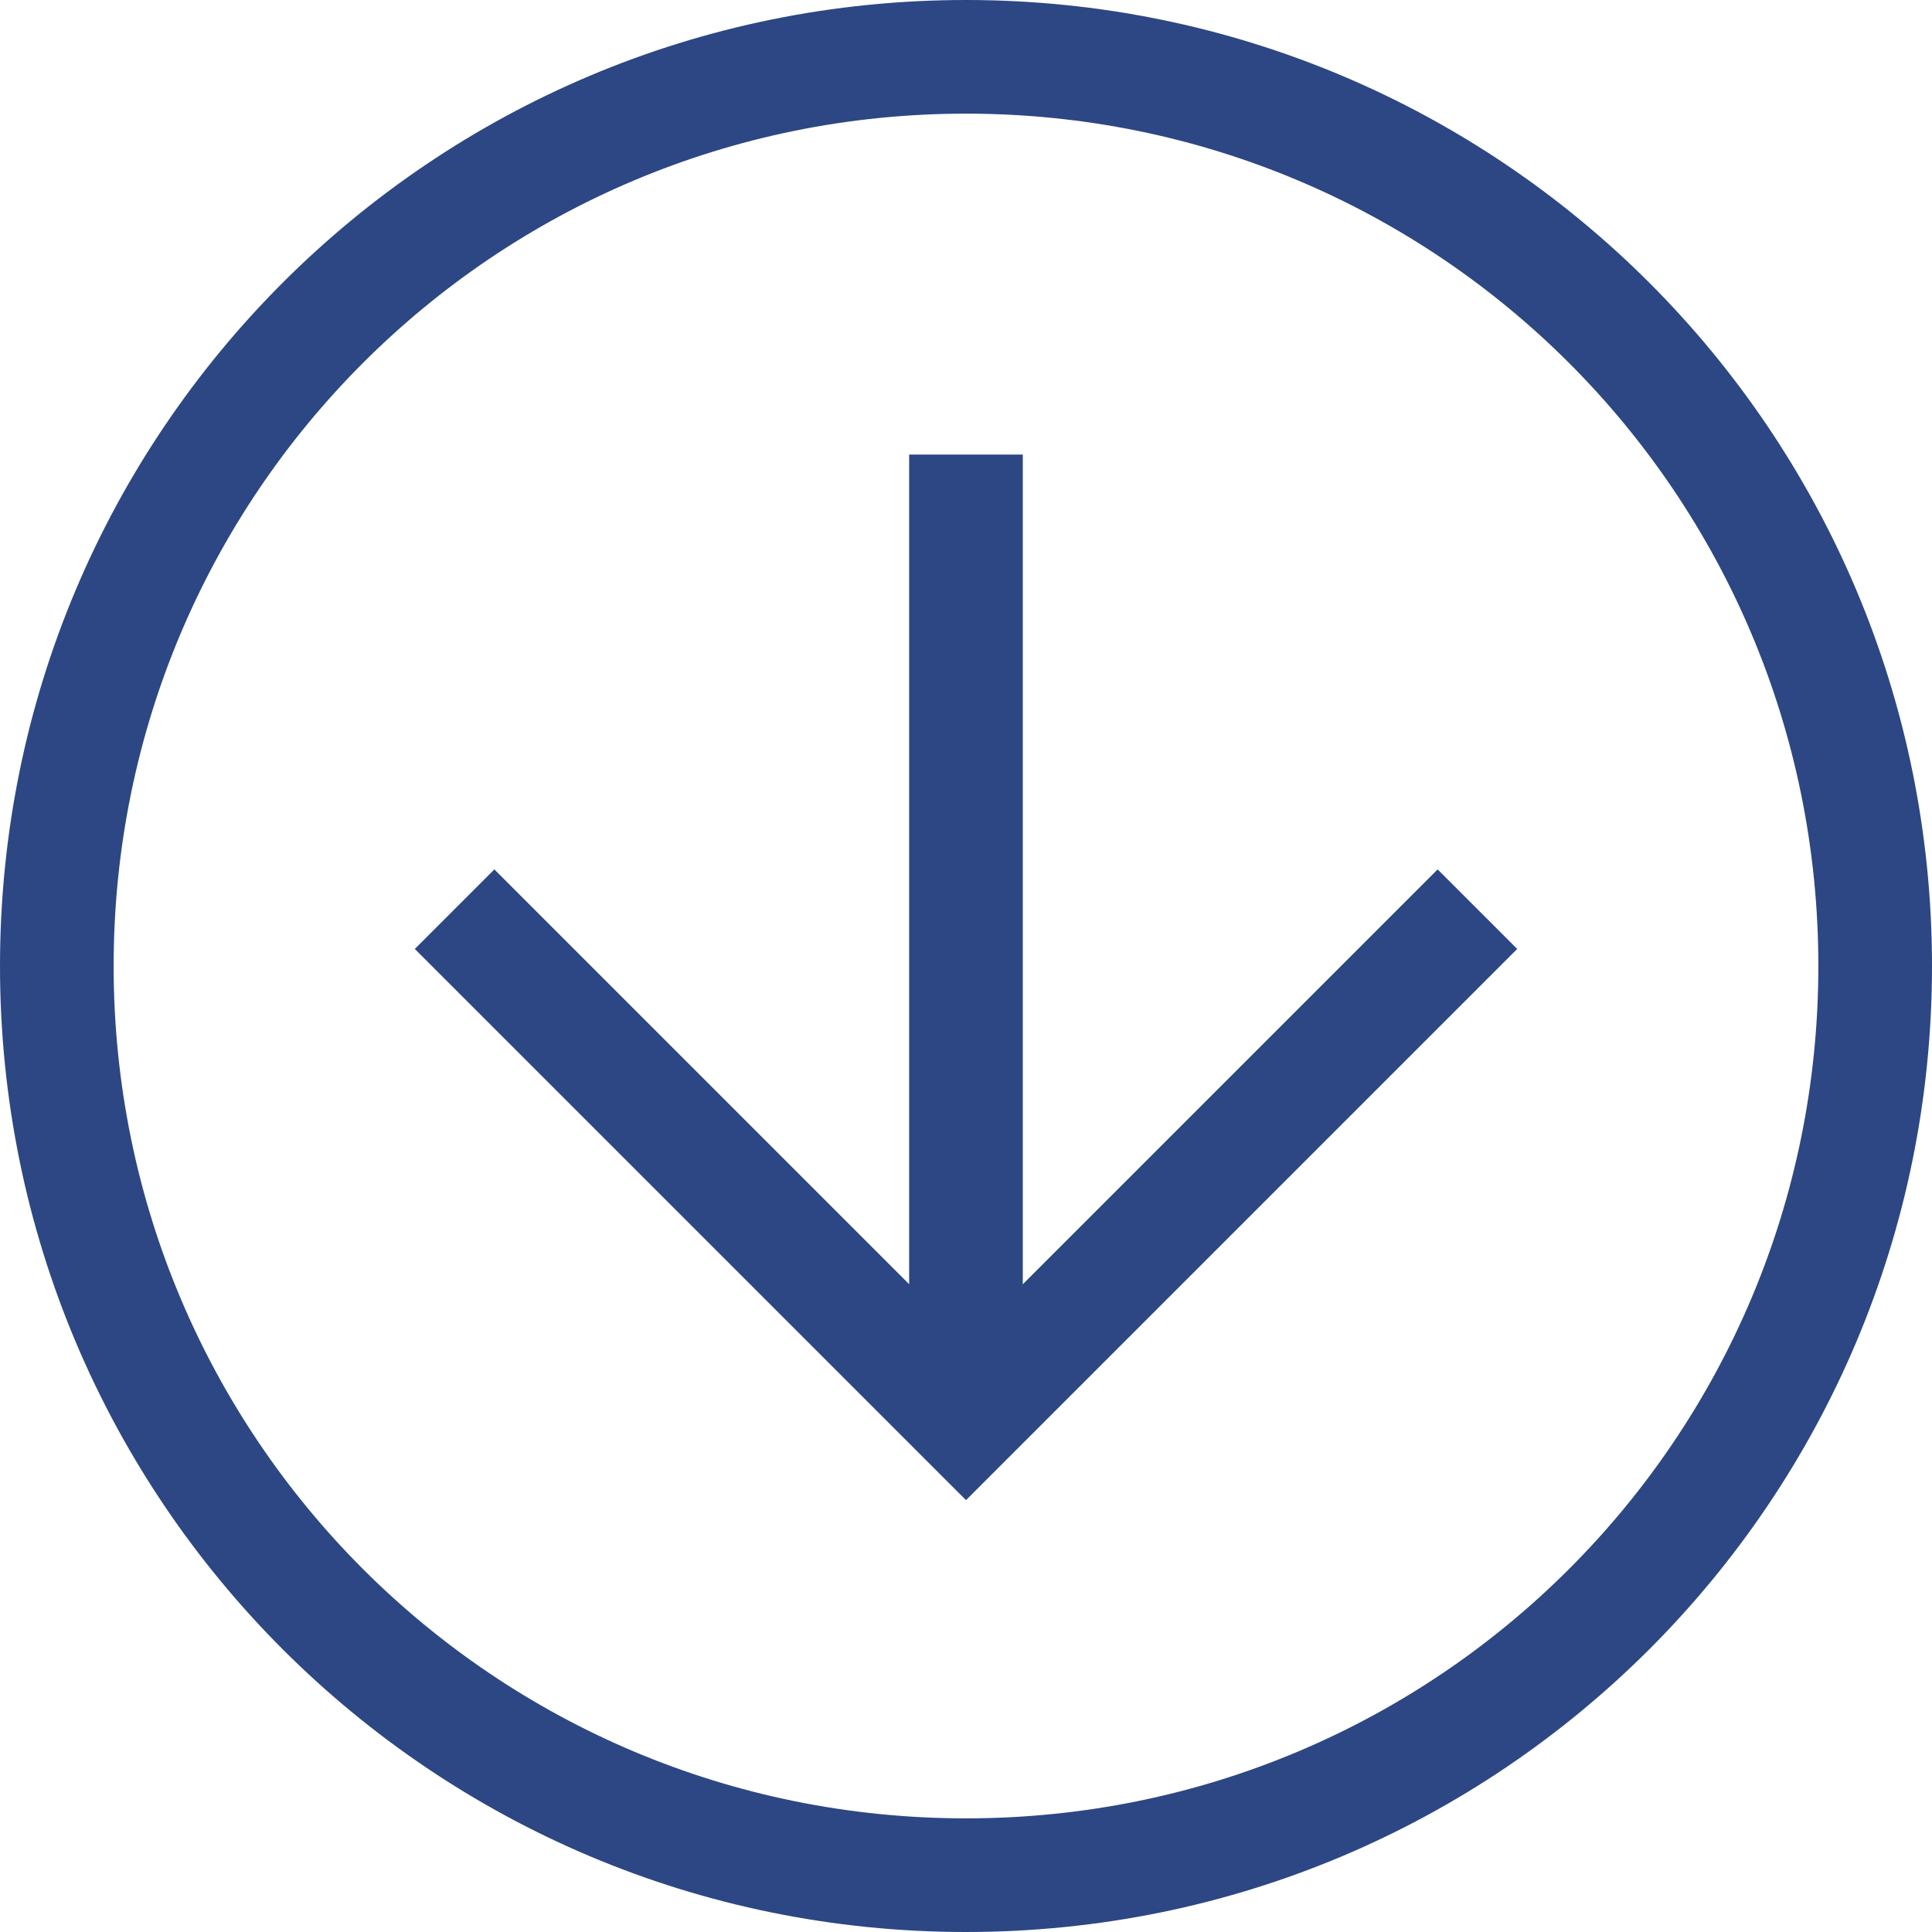
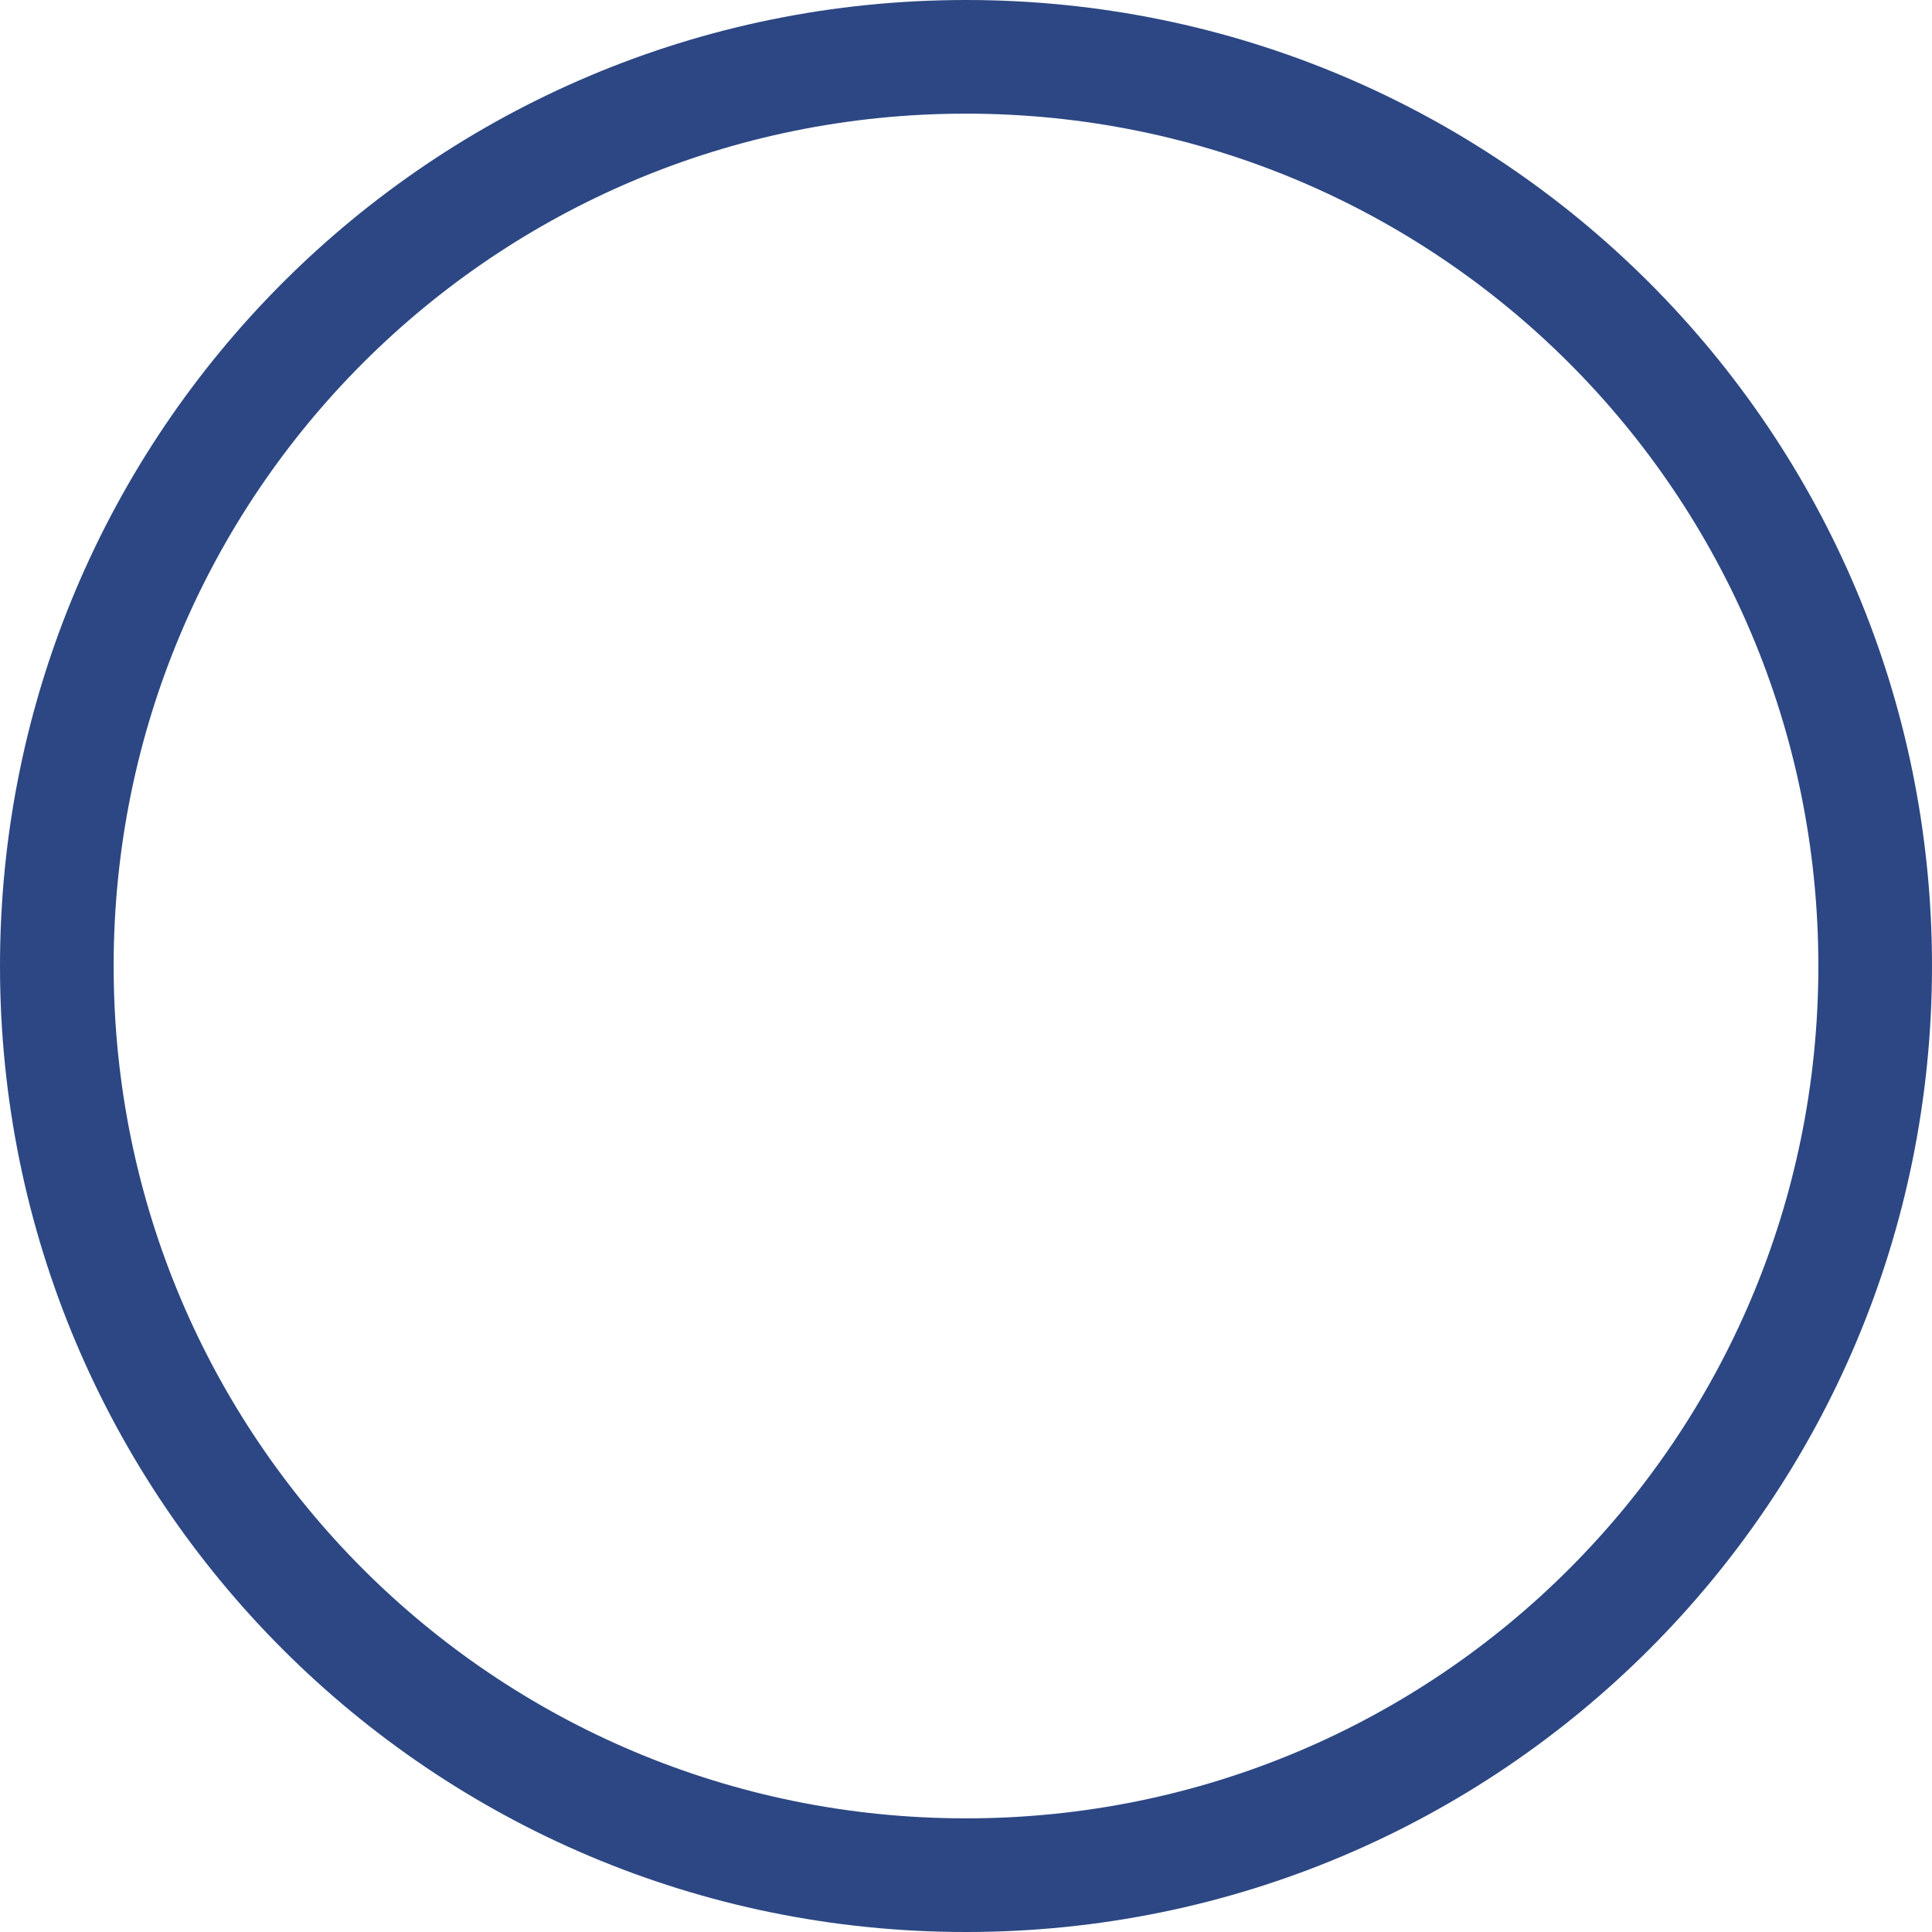
<svg xmlns="http://www.w3.org/2000/svg" width="45" height="45" viewBox="0 0 45 45" fill="none">
  <path d="M45 22.5C45 34.941 34.941 45 22.5 45C10.059 45 1.31906e-06 34.941 2.95052e-06 22.5C4.58198e-06 10.059 10.059 1.31906e-06 22.5 2.95052e-06C34.941 4.58198e-06 45 10.059 45 22.5ZM2.647 22.5C2.647 33.485 11.515 42.353 22.5 42.353C33.485 42.353 42.353 33.485 42.353 22.5C42.353 11.515 33.485 2.647 22.5 2.647C11.515 2.647 2.647 11.515 2.647 22.5Z" fill="#2C4783" />
-   <path d="M11.515 20.25L22.5 31.235L33.485 20.25L35.338 22.103L22.5 34.941L9.662 22.103L11.515 20.25Z" fill="#2C4783" />
-   <path d="M23.823 33.088L21.176 33.088L21.176 10.588L23.823 10.588L23.823 33.088Z" fill="#2C4783" />
</svg>